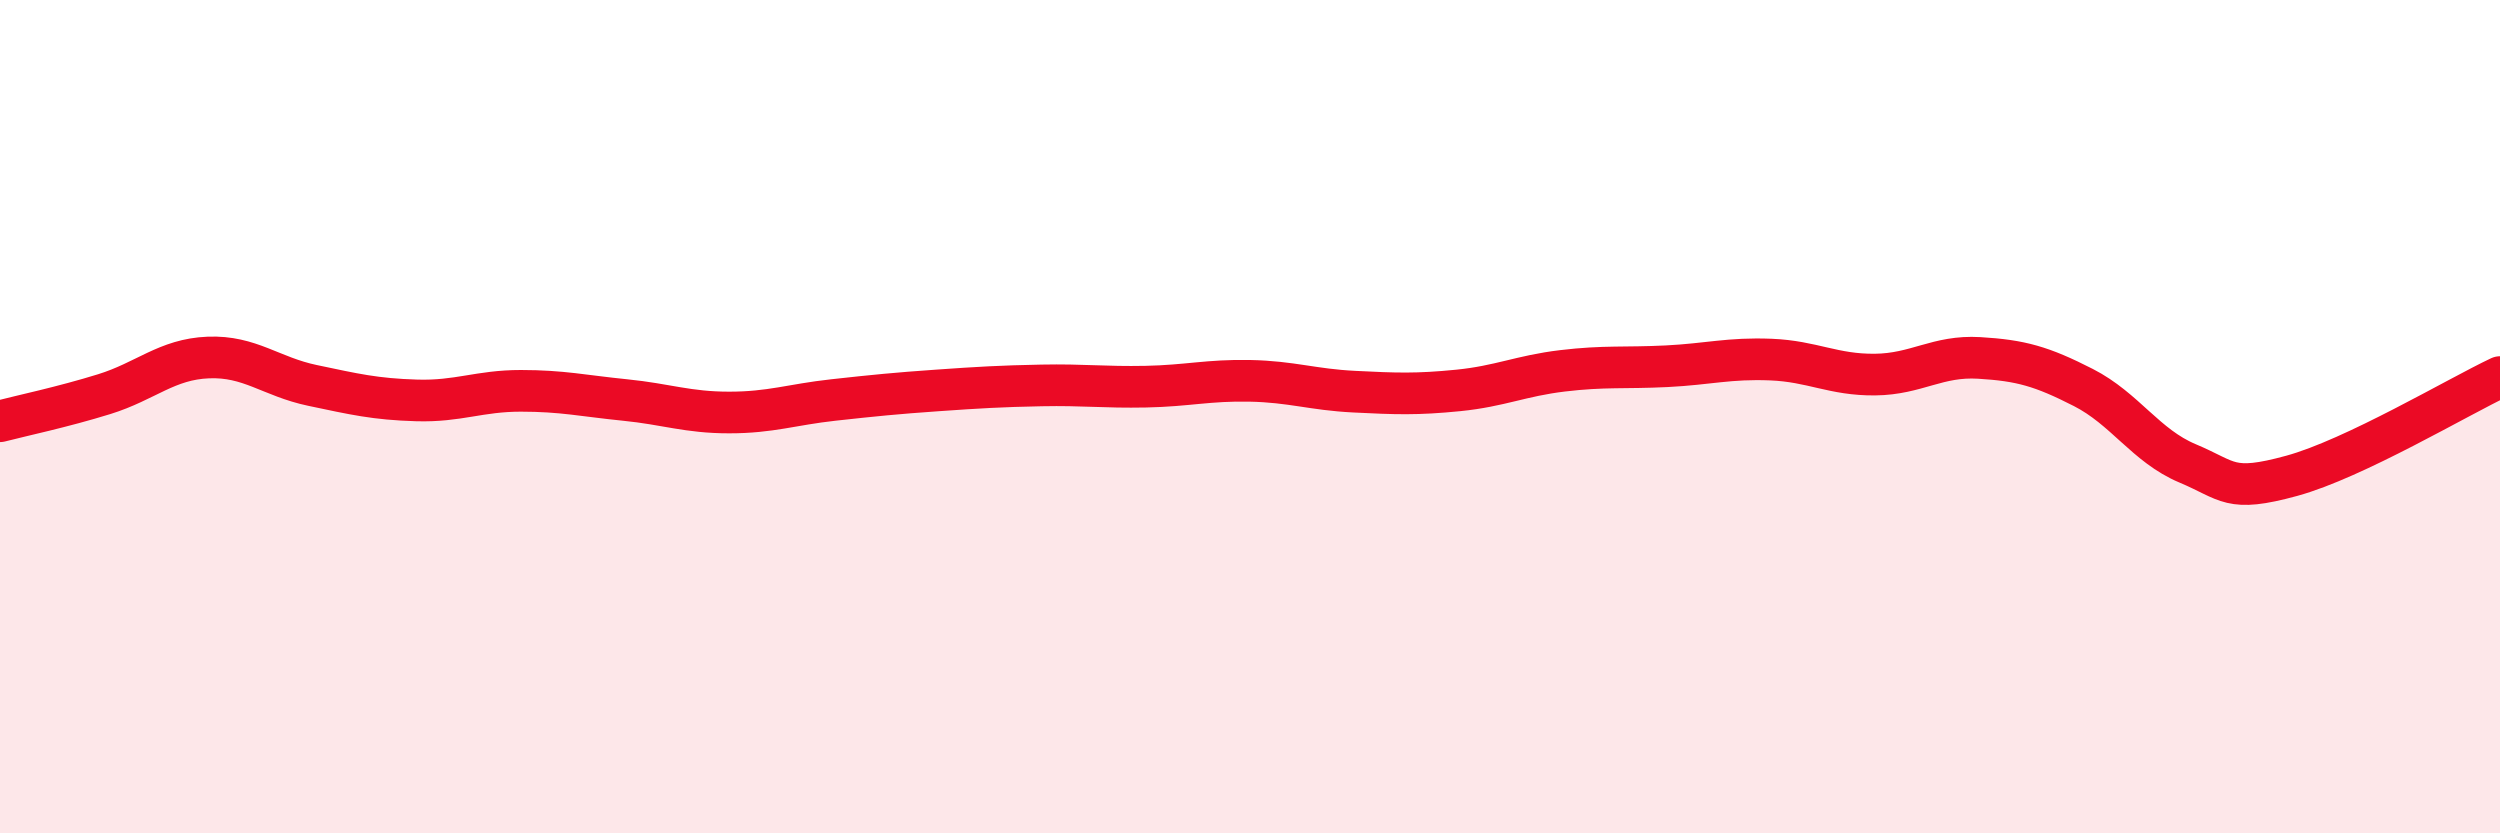
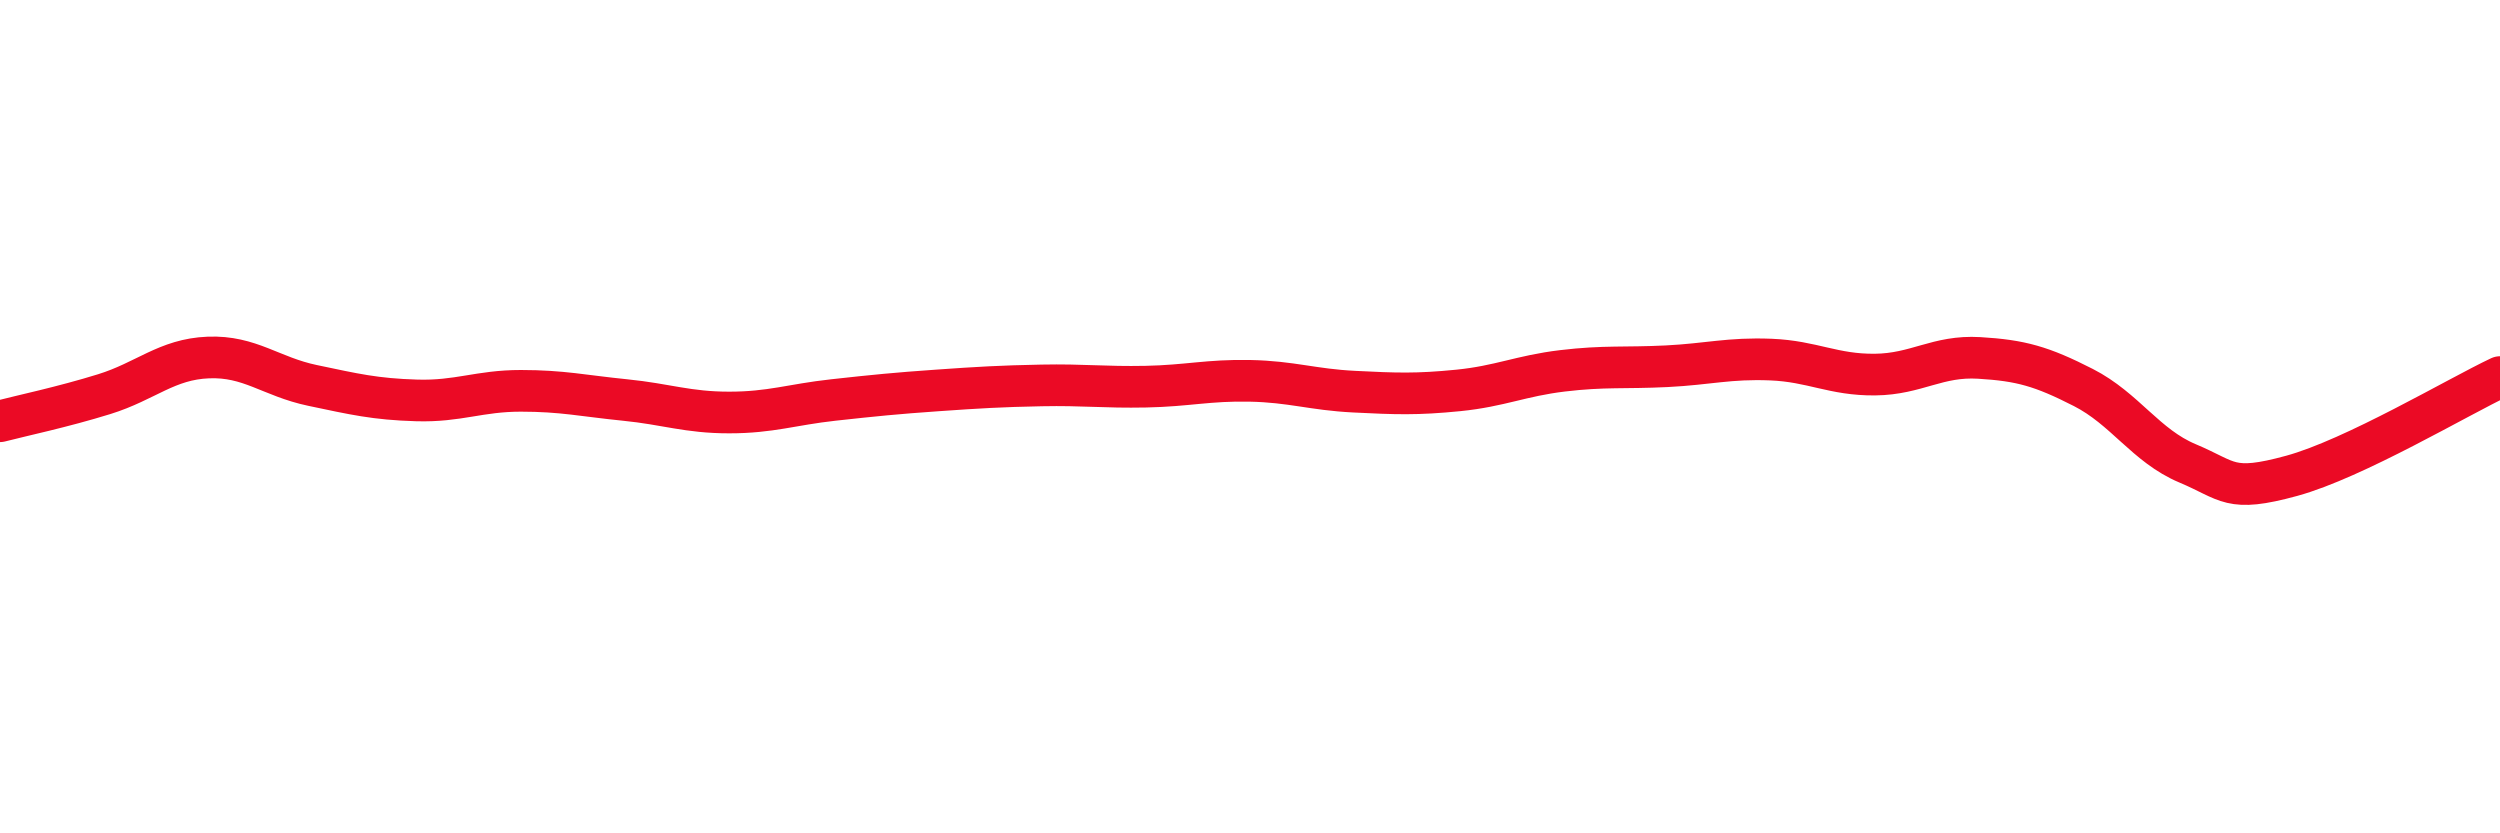
<svg xmlns="http://www.w3.org/2000/svg" width="60" height="20" viewBox="0 0 60 20">
-   <path d="M 0,10.11 C 0.5,9.98 1.5,9.77 2.5,9.46 C 3.5,9.15 4,8.62 5,8.58 C 6,8.54 6.5,9.04 7.5,9.25 C 8.5,9.46 9,9.58 10,9.61 C 11,9.64 11.5,9.38 12.5,9.38 C 13.5,9.38 14,9.5 15,9.6 C 16,9.7 16.5,9.9 17.5,9.9 C 18.5,9.9 19,9.71 20,9.6 C 21,9.49 21.5,9.44 22.5,9.37 C 23.5,9.3 24,9.27 25,9.25 C 26,9.23 26.5,9.3 27.5,9.28 C 28.5,9.26 29,9.12 30,9.14 C 31,9.16 31.5,9.35 32.5,9.4 C 33.5,9.45 34,9.47 35,9.37 C 36,9.27 36.5,9.02 37.5,8.9 C 38.5,8.78 39,8.84 40,8.79 C 41,8.74 41.5,8.59 42.5,8.63 C 43.5,8.67 44,9 45,8.99 C 46,8.98 46.5,8.53 47.5,8.59 C 48.5,8.65 49,8.79 50,9.3 C 51,9.81 51.5,10.7 52.5,11.12 C 53.5,11.54 53.5,11.83 55,11.42 C 56.5,11.01 59,9.52 60,9.05L60 20L0 20Z" fill="#EB0A25" opacity="0.1" stroke-linecap="round" stroke-linejoin="round" />
  <path d="M 0,10.11 C 0.5,9.98 1.5,9.77 2.5,9.46 C 3.5,9.15 4,8.62 5,8.58 C 6,8.54 6.5,9.04 7.5,9.25 C 8.5,9.46 9,9.58 10,9.61 C 11,9.64 11.5,9.38 12.5,9.38 C 13.5,9.38 14,9.5 15,9.6 C 16,9.7 16.5,9.9 17.5,9.9 C 18.5,9.9 19,9.71 20,9.6 C 21,9.49 21.5,9.44 22.5,9.37 C 23.5,9.3 24,9.27 25,9.25 C 26,9.23 26.5,9.3 27.5,9.28 C 28.5,9.26 29,9.12 30,9.14 C 31,9.16 31.5,9.35 32.5,9.4 C 33.5,9.45 34,9.47 35,9.37 C 36,9.27 36.5,9.02 37.5,8.9 C 38.5,8.78 39,8.84 40,8.79 C 41,8.74 41.5,8.59 42.5,8.63 C 43.5,8.67 44,9 45,8.99 C 46,8.98 46.5,8.53 47.5,8.59 C 48.5,8.65 49,8.79 50,9.3 C 51,9.81 51.5,10.7 52.5,11.12 C 53.5,11.54 53.5,11.83 55,11.42 C 56.5,11.01 59,9.52 60,9.05" stroke="#EB0A25" stroke-width="1" fill="none" stroke-linecap="round" stroke-linejoin="round" />
</svg>